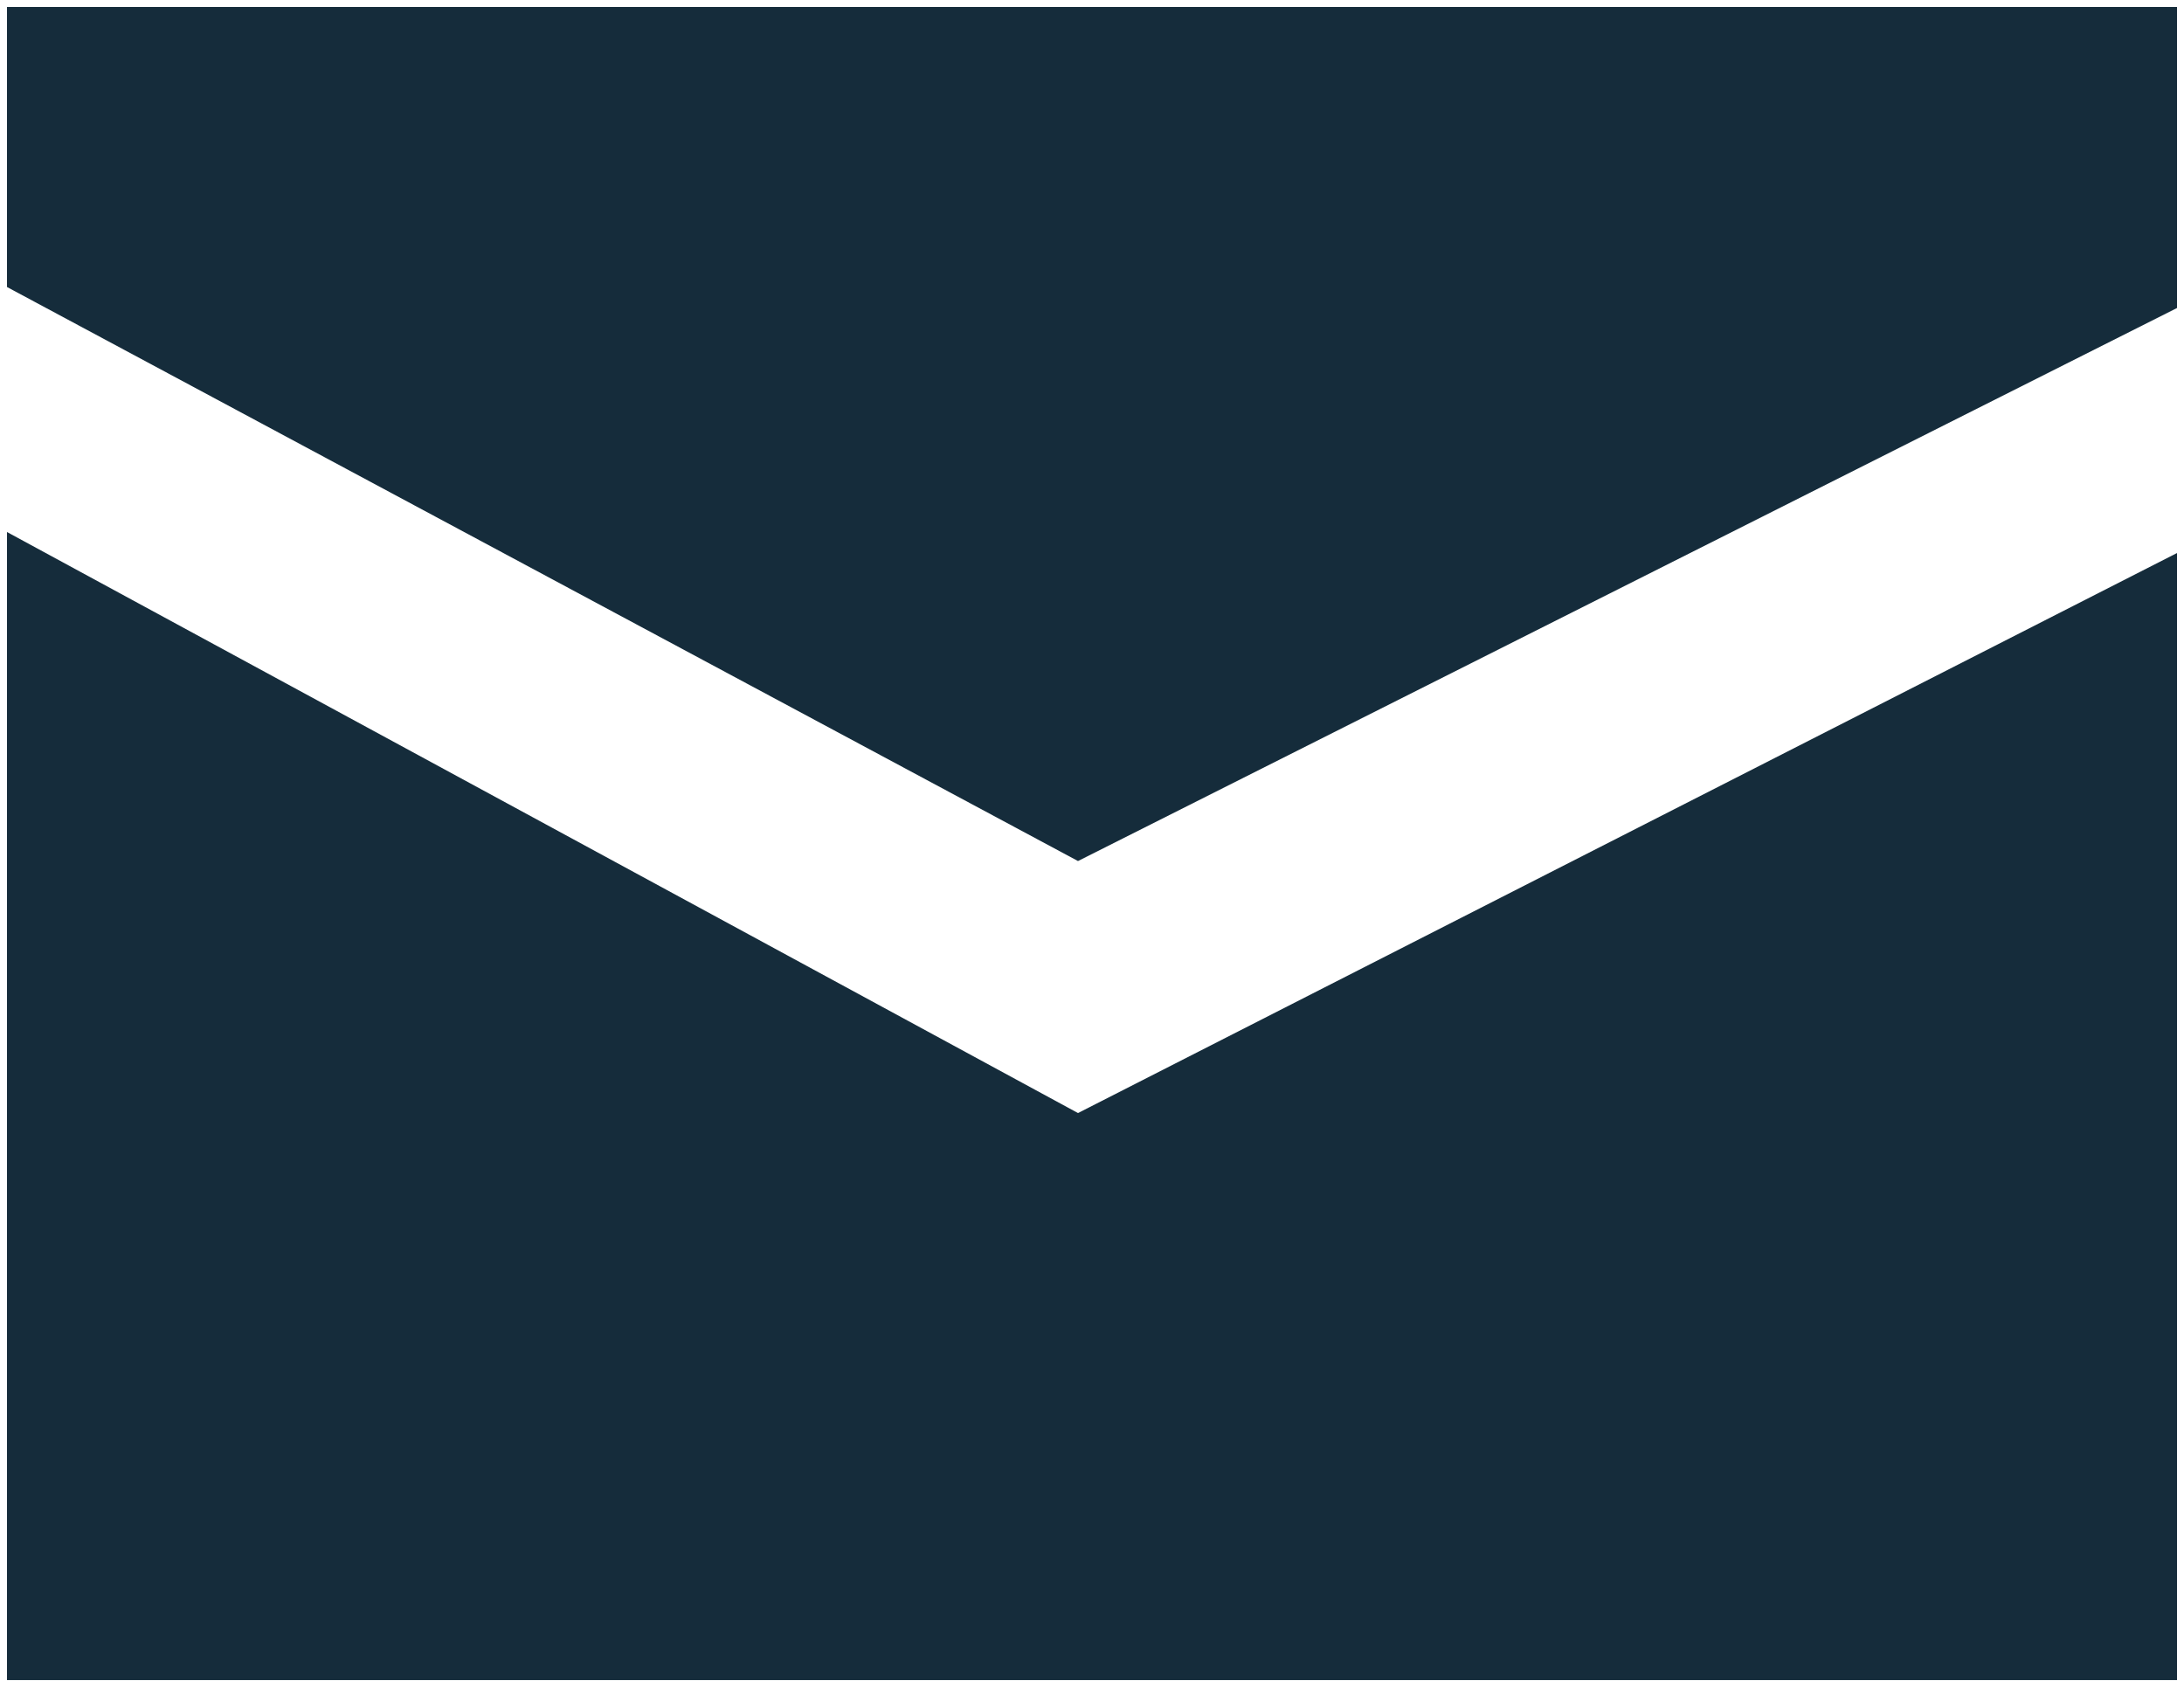
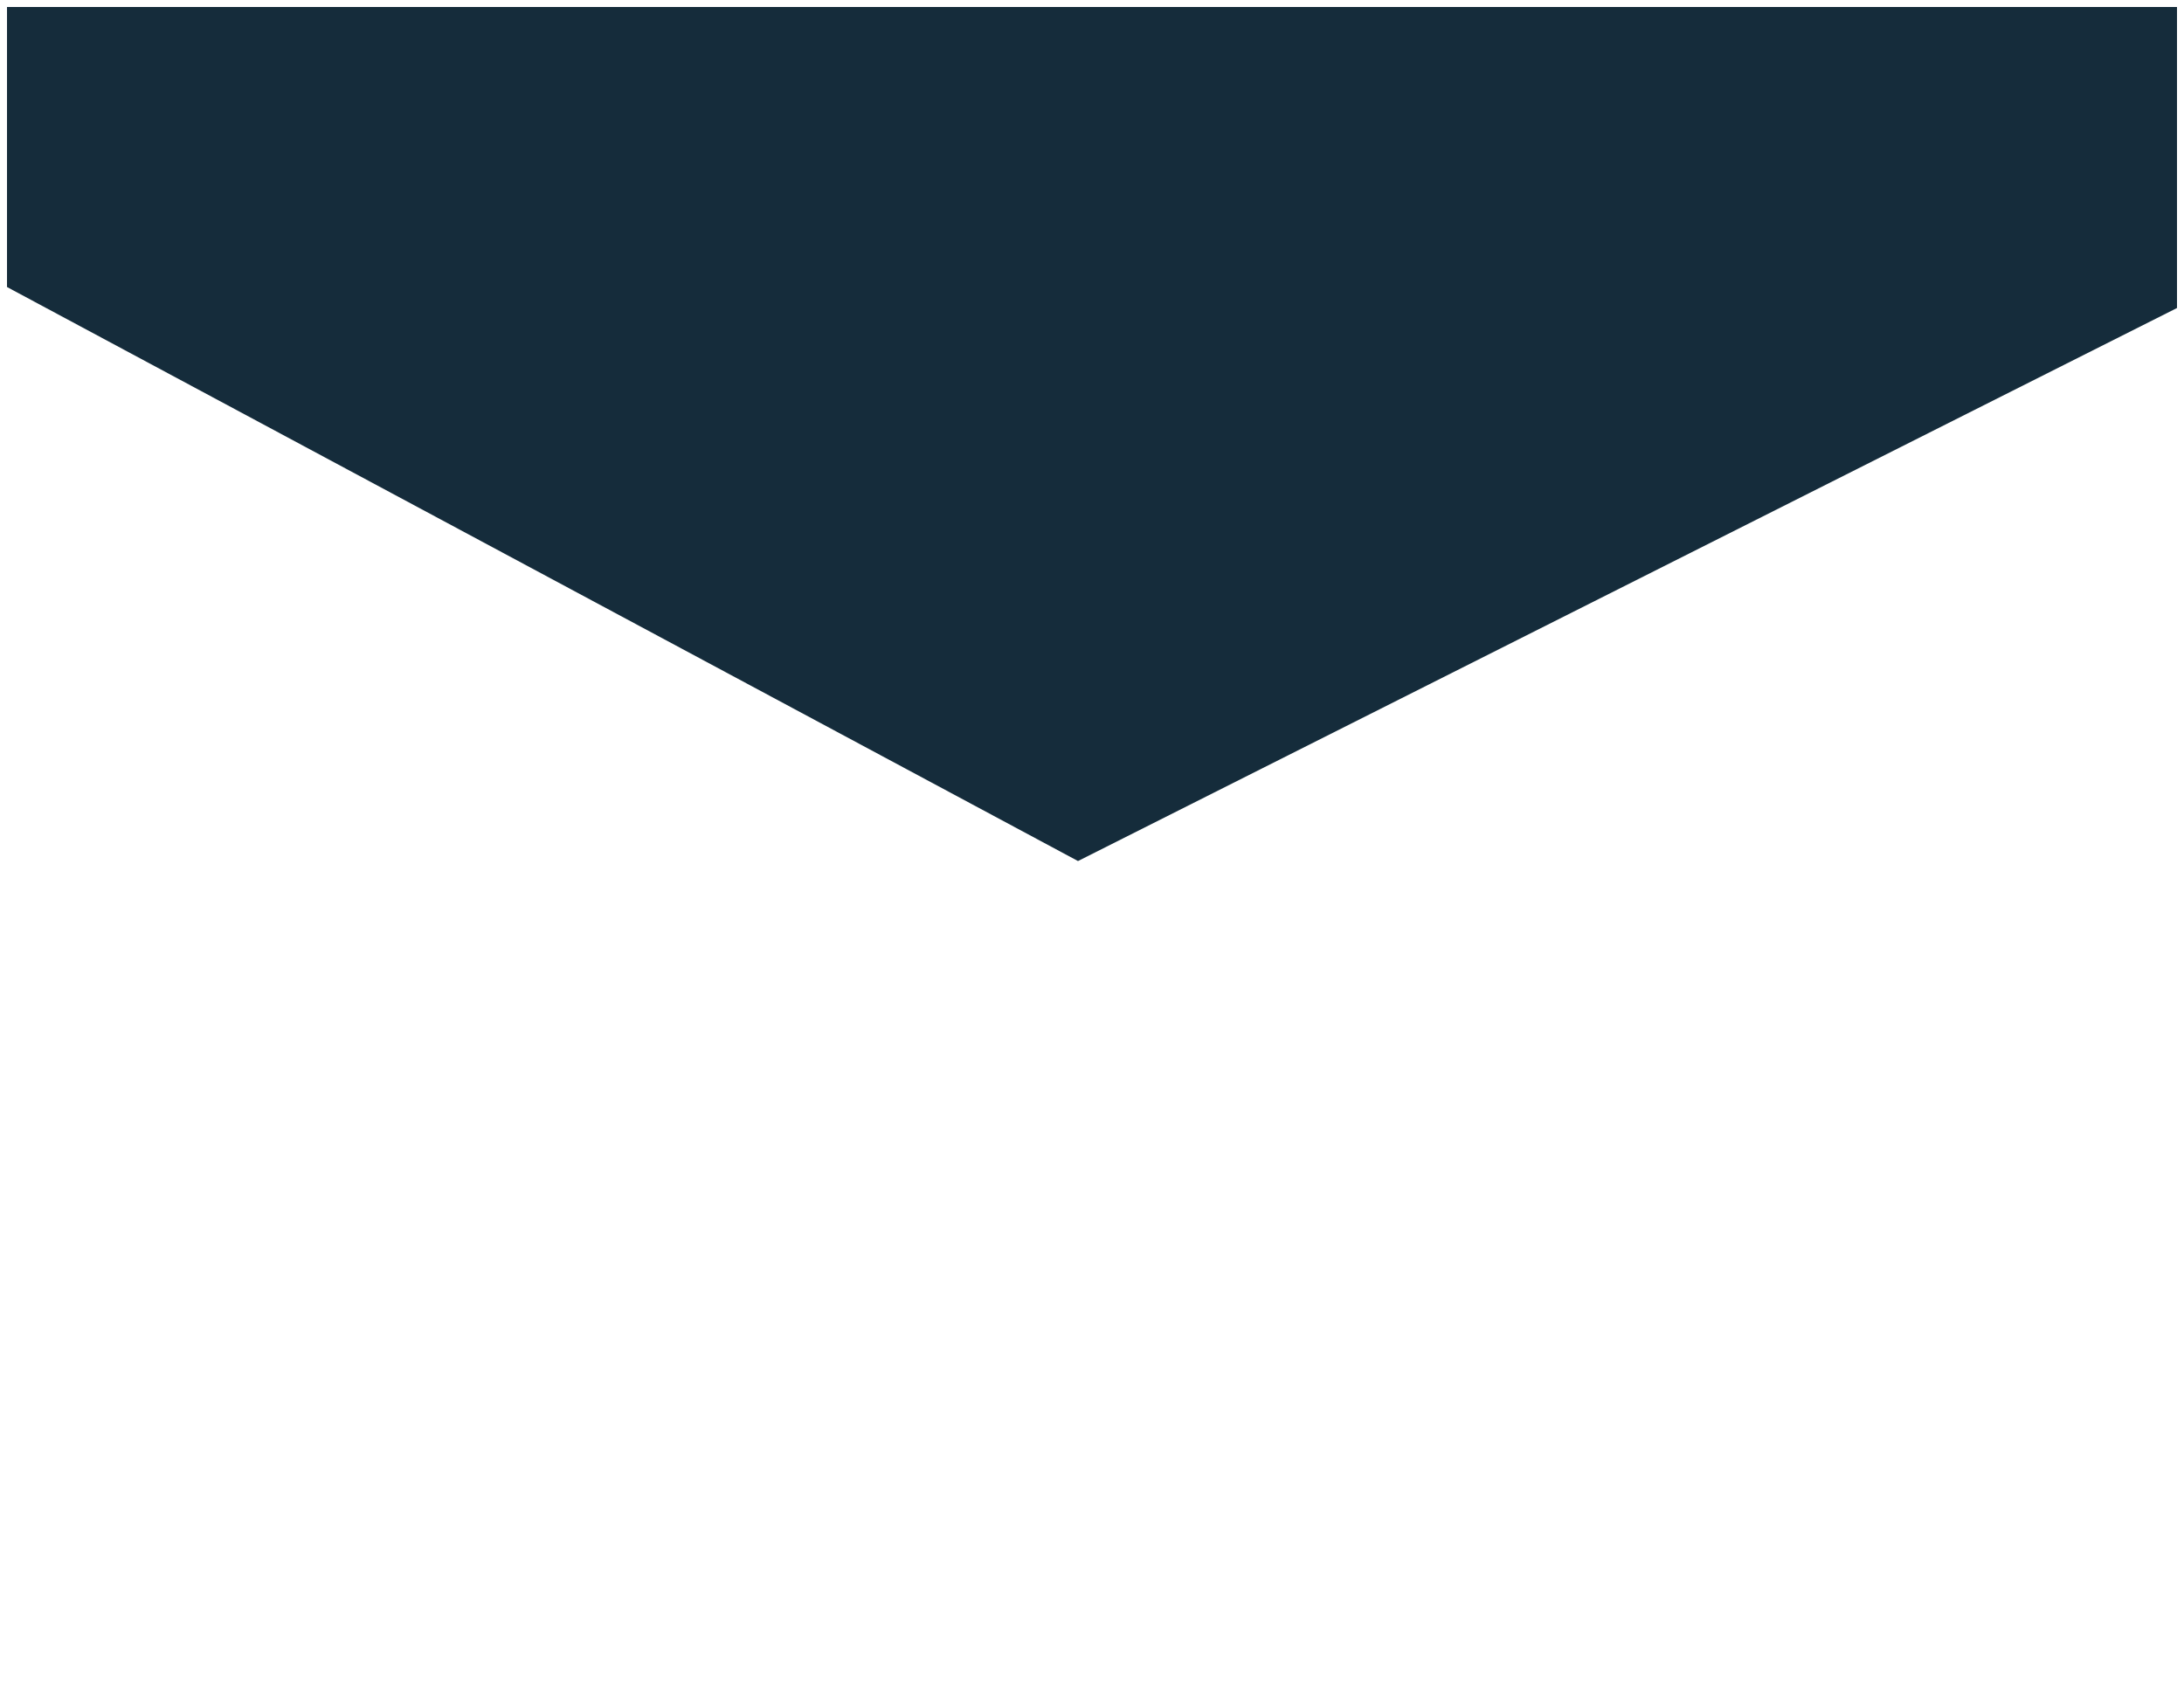
<svg xmlns="http://www.w3.org/2000/svg" version="1.1" id="Vrstva_1" x="0px" y="0px" width="31.2px" height="24.1px" viewBox="0 0 31.2 24.1" style="enable-background:new 0 0 31.2 24.1;" xml:space="preserve">
  <style type="text/css">
	.st0{fill:#152C3B;}
</style>
  <g>
    <polygon class="st0" points="15.4,12.3 31.1,4.4 31.1,0.1 0.1,0.1 0.1,4.1  " />
-     <polygon class="st0" points="15.4,15.9 0.1,7.6 0.1,24 31.1,24 31.1,7.9  " />
  </g>
</svg>